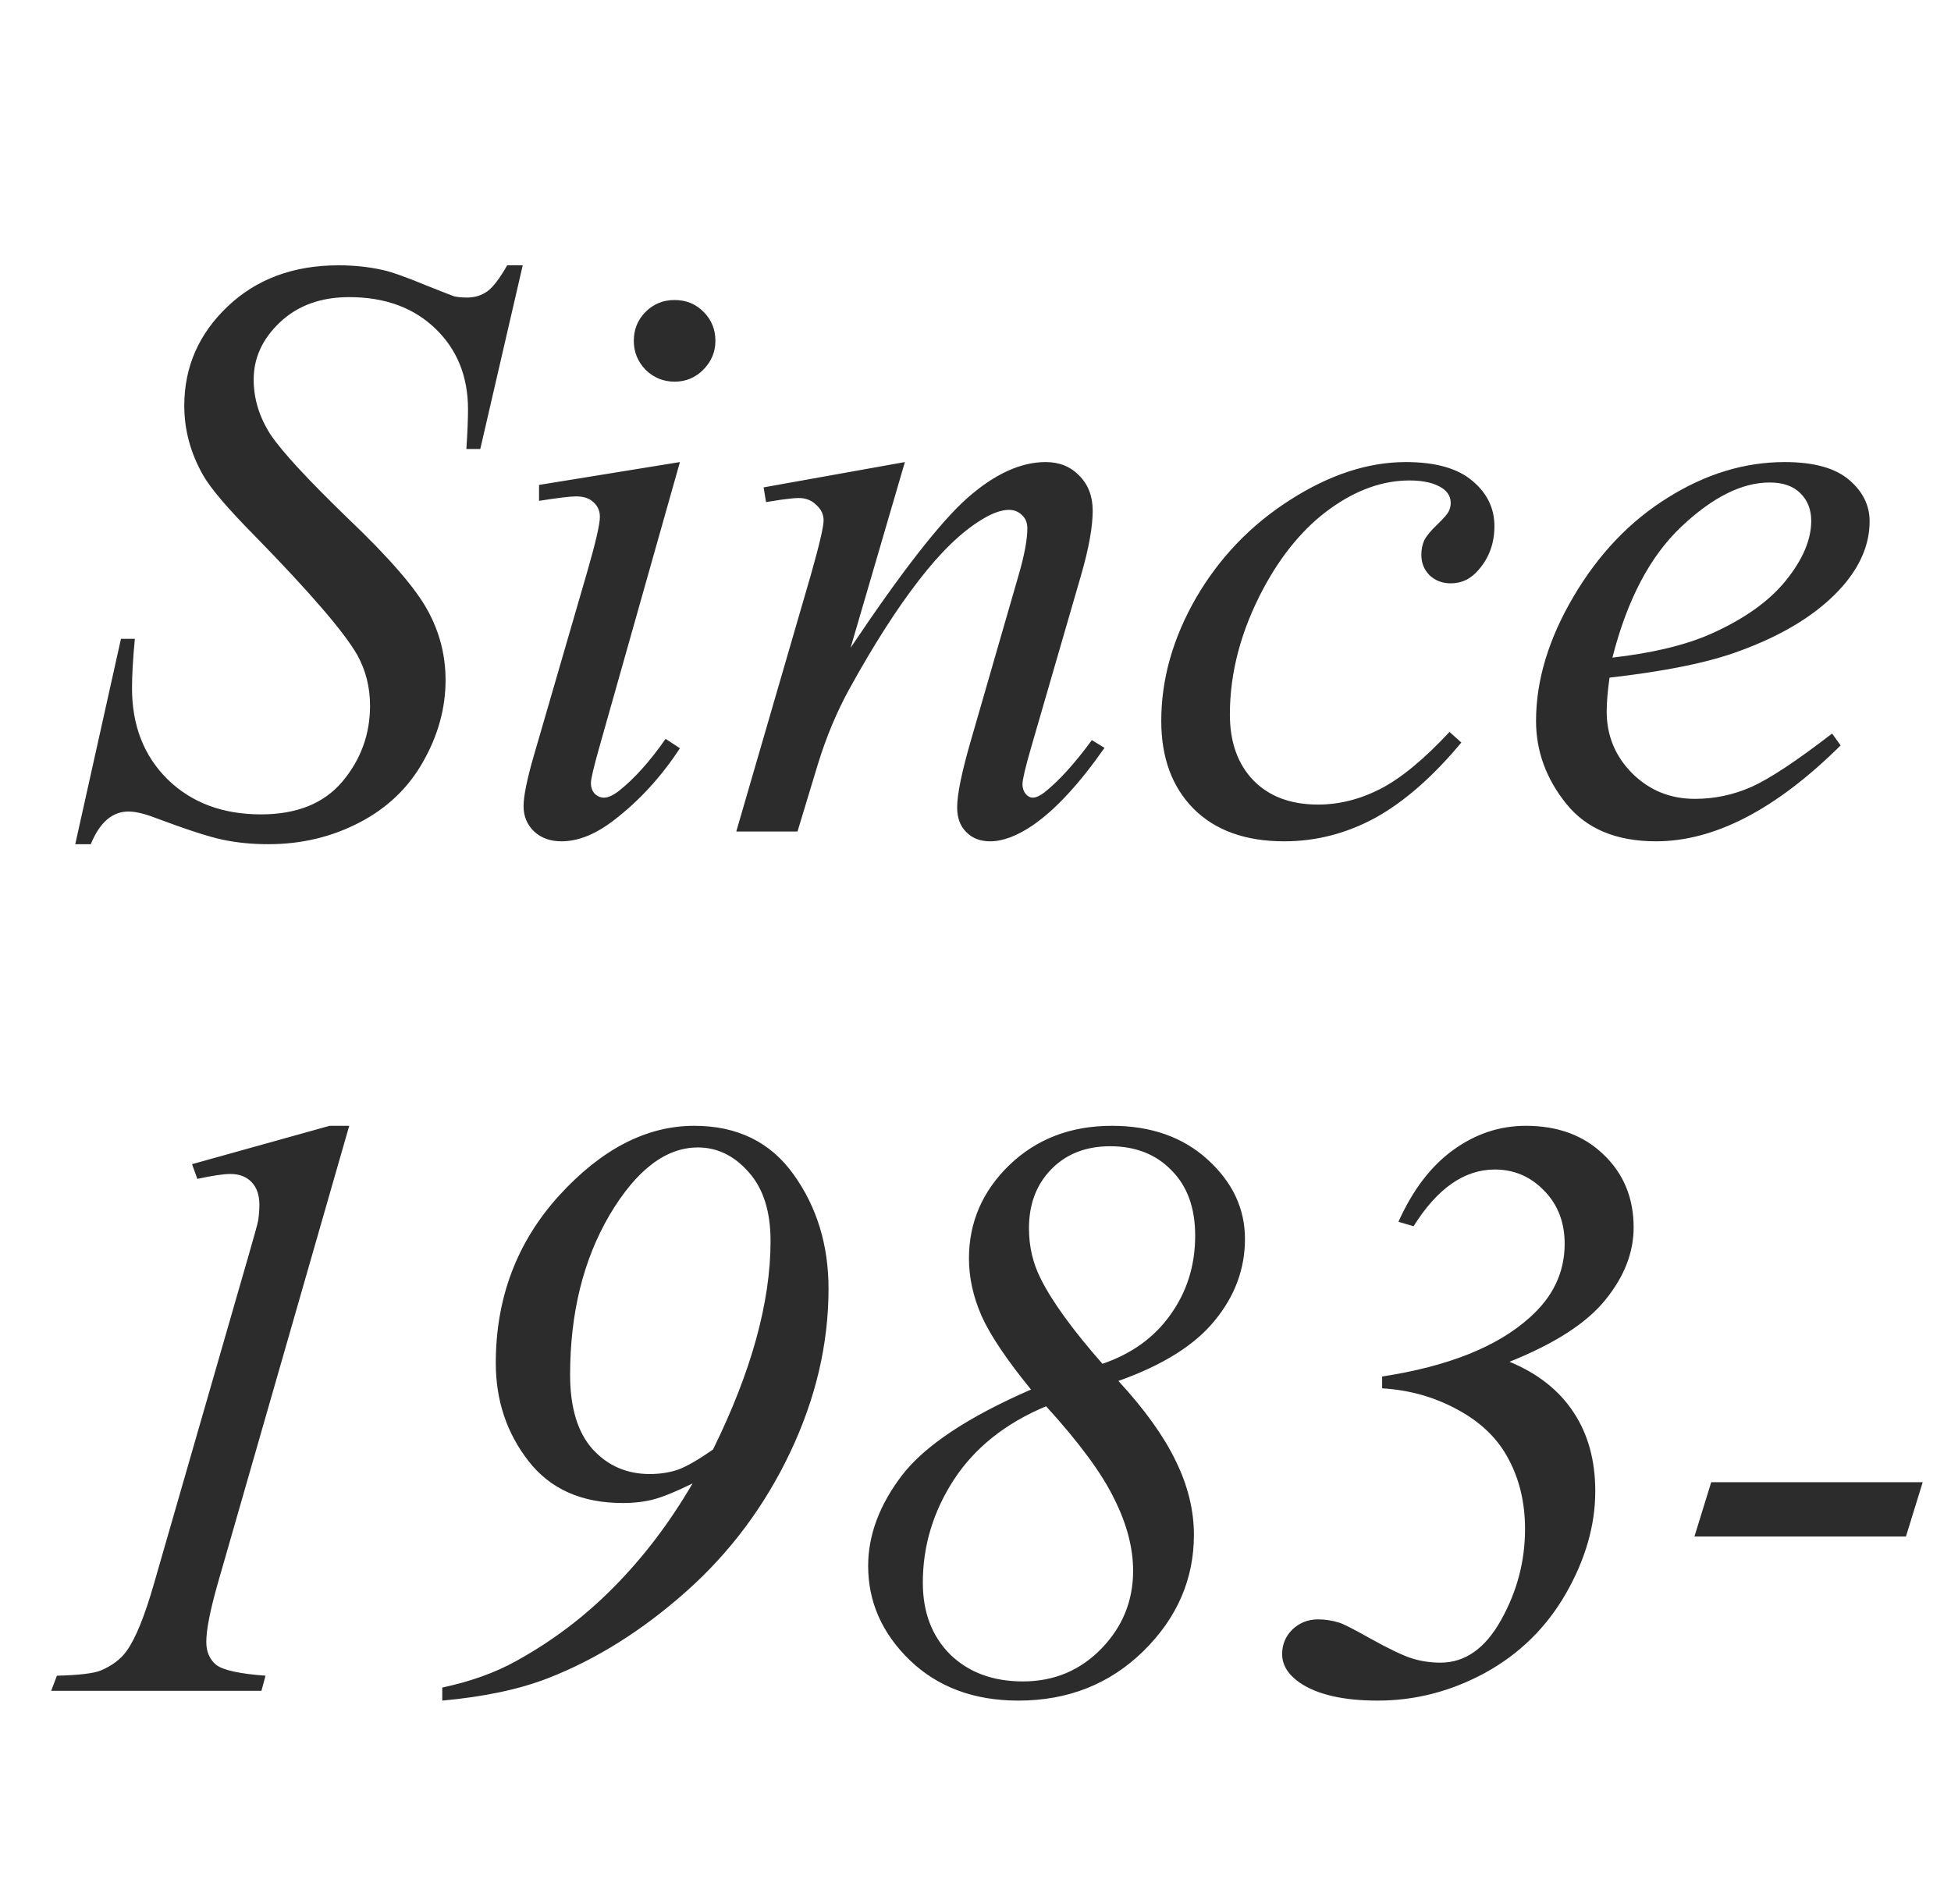
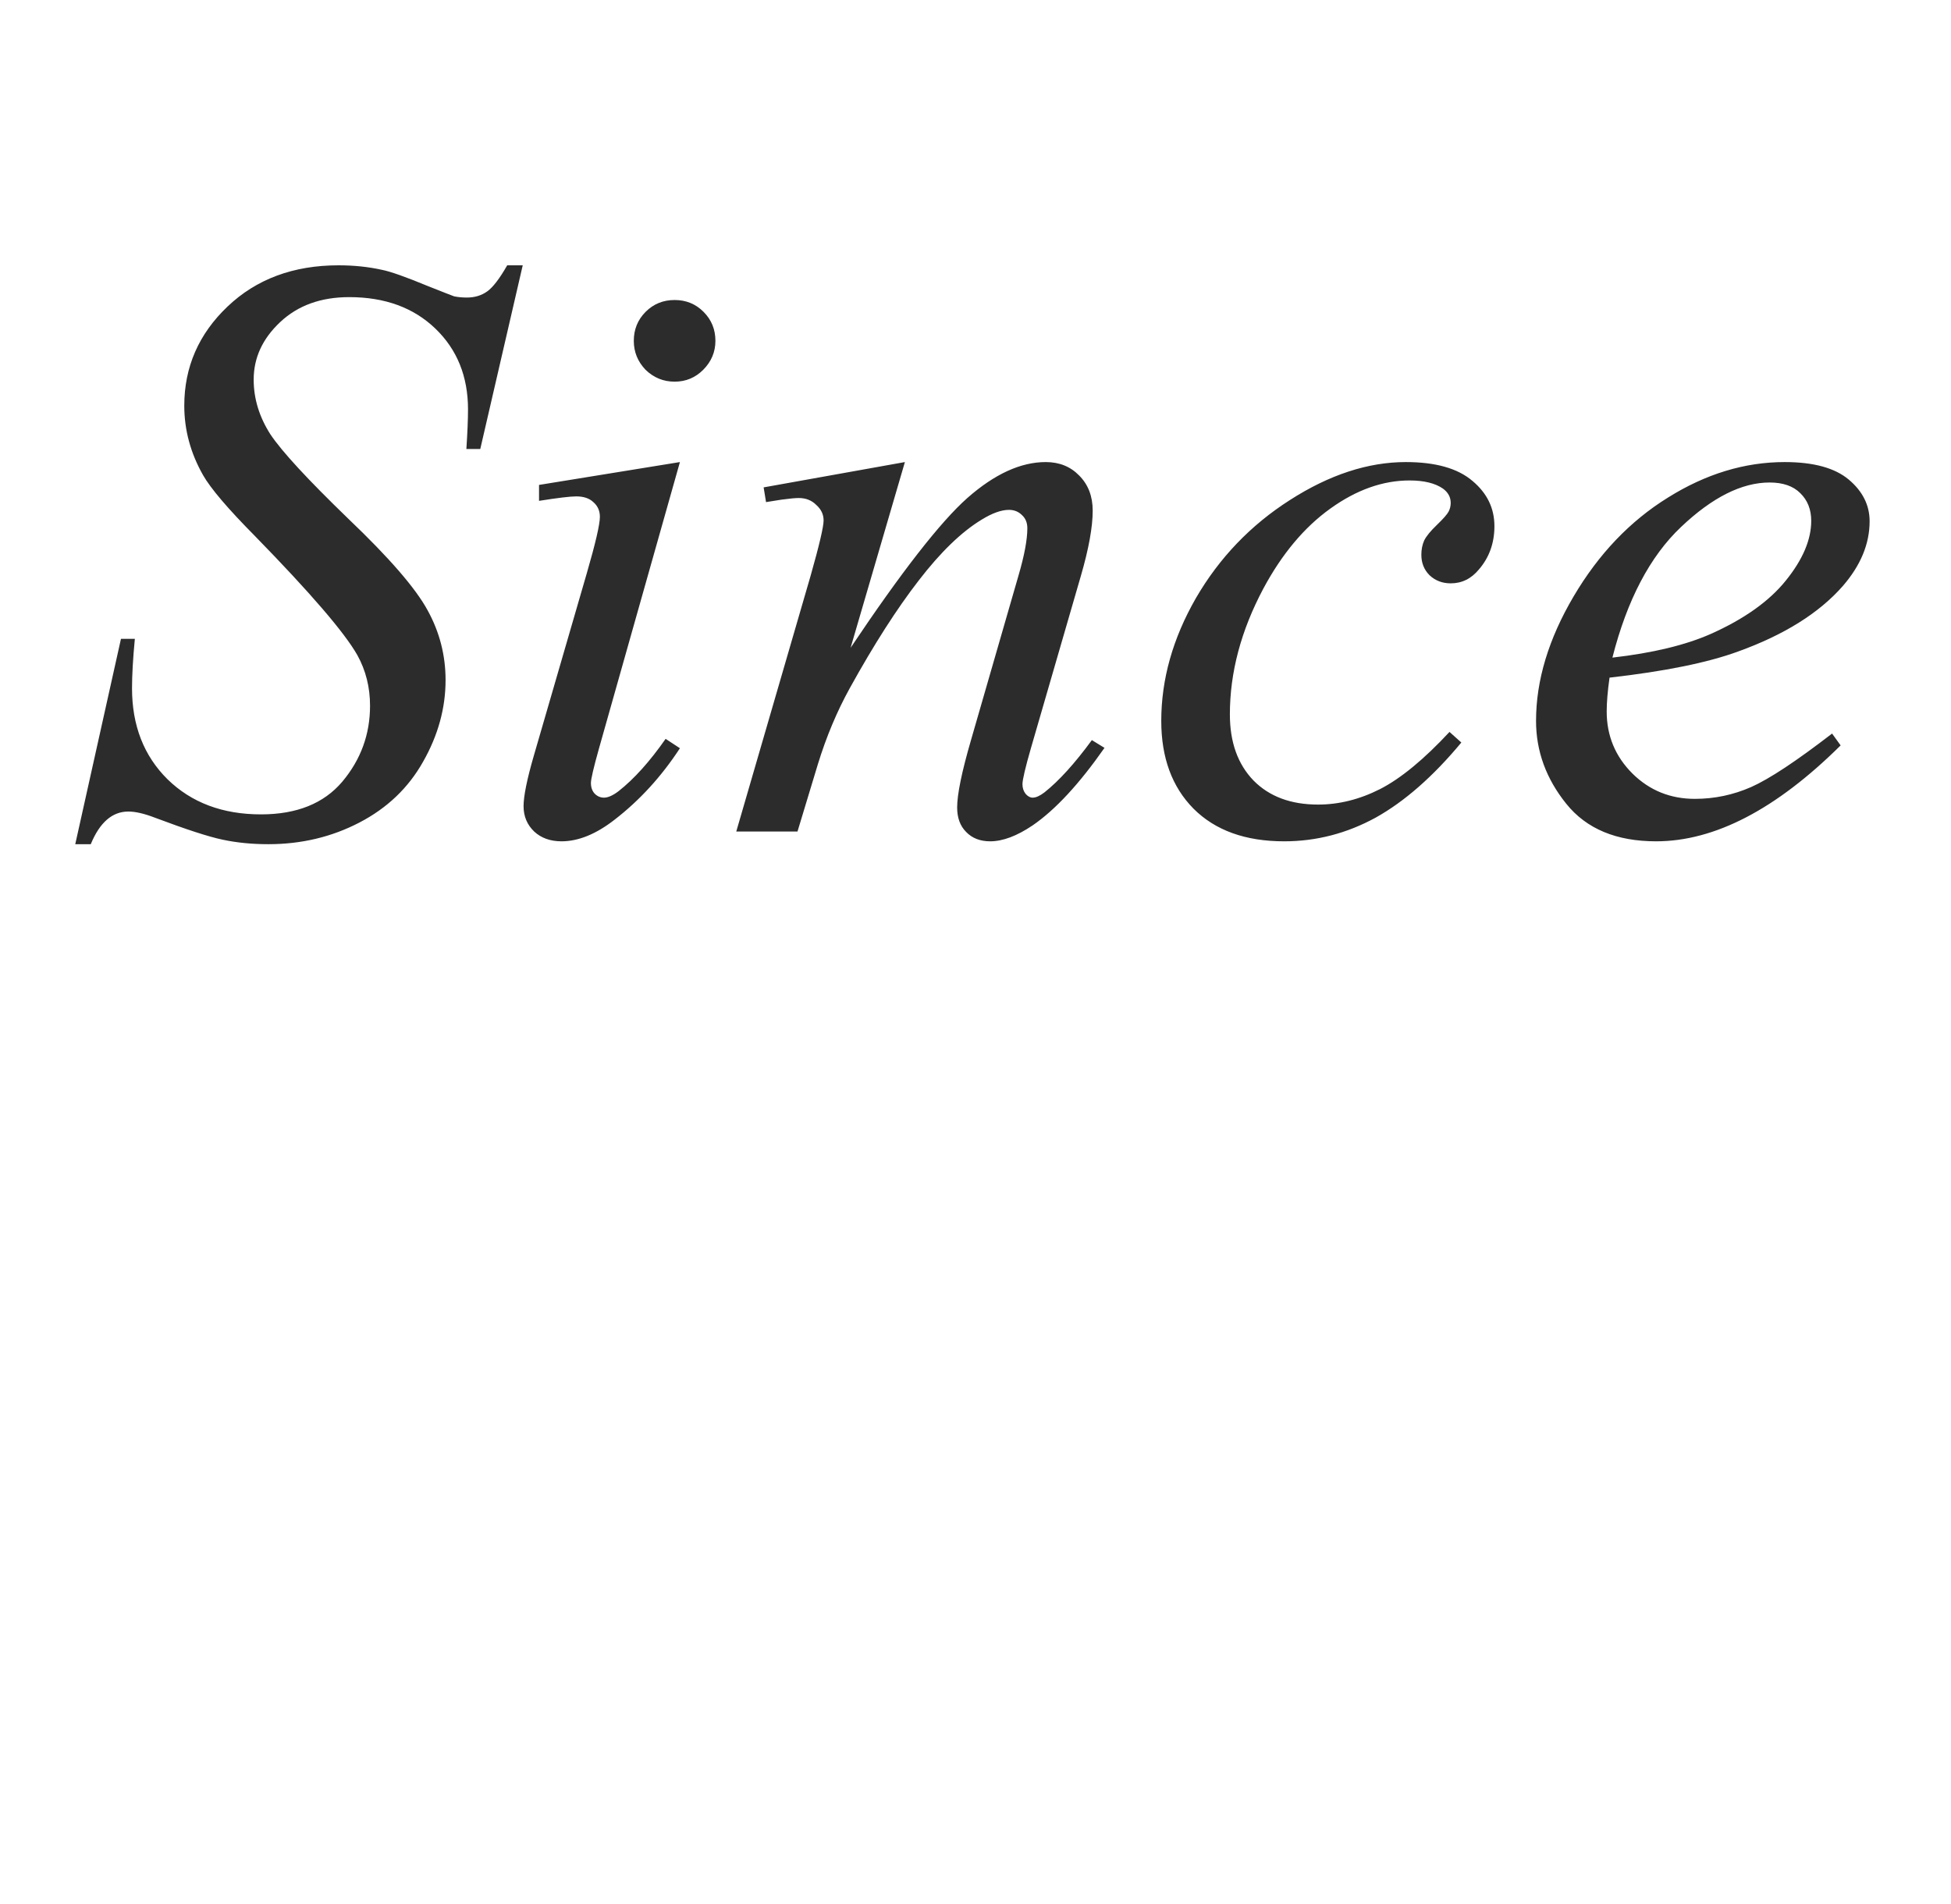
<svg xmlns="http://www.w3.org/2000/svg" width="42" height="41" viewBox="0 0 42 41" fill="none">
  <path d="M1.62 18.175L2.604 13.754H2.903C2.862 14.182 2.842 14.536 2.842 14.817C2.842 15.62 3.097 16.273 3.606 16.777C4.122 17.281 4.793 17.533 5.619 17.533C6.387 17.533 6.97 17.299 7.368 16.83C7.767 16.355 7.966 15.81 7.966 15.195C7.966 14.797 7.875 14.434 7.693 14.105C7.418 13.619 6.683 12.764 5.487 11.539C4.907 10.953 4.535 10.517 4.371 10.229C4.102 9.755 3.967 9.257 3.967 8.735C3.967 7.903 4.277 7.191 4.898 6.6C5.52 6.008 6.316 5.712 7.289 5.712C7.617 5.712 7.928 5.744 8.221 5.809C8.402 5.844 8.733 5.961 9.214 6.16C9.554 6.295 9.741 6.368 9.776 6.38C9.858 6.397 9.949 6.406 10.049 6.406C10.219 6.406 10.365 6.362 10.488 6.274C10.611 6.187 10.755 5.999 10.919 5.712H11.253L10.339 9.667H10.04C10.063 9.315 10.075 9.031 10.075 8.814C10.075 8.105 9.841 7.525 9.372 7.074C8.903 6.623 8.285 6.397 7.518 6.397C6.908 6.397 6.413 6.576 6.032 6.934C5.651 7.291 5.461 7.704 5.461 8.173C5.461 8.583 5.581 8.976 5.821 9.351C6.067 9.72 6.627 10.326 7.5 11.17C8.379 12.008 8.947 12.664 9.205 13.139C9.463 13.607 9.592 14.108 9.592 14.642C9.592 15.245 9.431 15.831 9.108 16.399C8.792 16.962 8.335 17.398 7.737 17.709C7.14 18.02 6.486 18.175 5.777 18.175C5.426 18.175 5.098 18.143 4.793 18.078C4.488 18.014 4.002 17.855 3.334 17.604C3.105 17.516 2.915 17.472 2.763 17.472C2.417 17.472 2.147 17.706 1.954 18.175H1.62ZM14.523 6.459C14.769 6.459 14.977 6.544 15.146 6.714C15.316 6.884 15.401 7.092 15.401 7.338C15.401 7.578 15.313 7.786 15.138 7.962C14.968 8.132 14.763 8.217 14.523 8.217C14.282 8.217 14.074 8.132 13.898 7.962C13.729 7.786 13.644 7.578 13.644 7.338C13.644 7.092 13.729 6.884 13.898 6.714C14.068 6.544 14.276 6.459 14.523 6.459ZM14.637 9.948L12.896 16.109C12.779 16.525 12.721 16.774 12.721 16.856C12.721 16.95 12.747 17.026 12.8 17.085C12.858 17.144 12.926 17.173 13.002 17.173C13.09 17.173 13.195 17.126 13.318 17.032C13.652 16.769 13.989 16.394 14.329 15.907L14.637 16.109C14.238 16.719 13.77 17.231 13.23 17.648C12.832 17.958 12.451 18.113 12.088 18.113C11.848 18.113 11.651 18.043 11.499 17.902C11.347 17.756 11.271 17.574 11.271 17.357C11.271 17.141 11.344 16.78 11.49 16.276L12.633 12.339C12.82 11.694 12.914 11.29 12.914 11.126C12.914 10.997 12.867 10.892 12.773 10.81C12.685 10.727 12.562 10.687 12.404 10.687C12.275 10.687 12.009 10.719 11.604 10.783V10.44L14.637 9.948ZM19.48 9.948L18.311 13.947C19.406 12.312 20.244 11.237 20.824 10.722C21.41 10.206 21.973 9.948 22.512 9.948C22.805 9.948 23.045 10.045 23.232 10.238C23.426 10.432 23.523 10.684 23.523 10.994C23.523 11.346 23.438 11.815 23.268 12.4L22.195 16.101C22.072 16.528 22.011 16.789 22.011 16.883C22.011 16.965 22.034 17.035 22.081 17.094C22.128 17.146 22.178 17.173 22.23 17.173C22.301 17.173 22.386 17.135 22.485 17.059C22.796 16.812 23.136 16.438 23.505 15.934L23.777 16.101C23.232 16.88 22.717 17.436 22.23 17.77C21.891 17.999 21.586 18.113 21.316 18.113C21.1 18.113 20.927 18.046 20.798 17.911C20.669 17.782 20.605 17.606 20.605 17.384C20.605 17.102 20.704 16.619 20.903 15.934L21.923 12.4C22.052 11.961 22.116 11.618 22.116 11.372C22.116 11.255 22.078 11.161 22.002 11.091C21.926 11.015 21.832 10.977 21.721 10.977C21.557 10.977 21.36 11.047 21.132 11.188C20.698 11.451 20.247 11.888 19.778 12.497C19.31 13.101 18.814 13.874 18.293 14.817C18.018 15.315 17.789 15.86 17.607 16.452L17.168 17.902H15.85L17.449 12.4C17.637 11.738 17.73 11.34 17.73 11.205C17.73 11.076 17.678 10.965 17.572 10.871C17.473 10.771 17.347 10.722 17.194 10.722C17.124 10.722 17.001 10.733 16.825 10.757L16.491 10.81L16.439 10.493L19.48 9.948ZM31.459 15.986C30.85 16.719 30.234 17.258 29.613 17.604C28.992 17.943 28.336 18.113 27.645 18.113C26.812 18.113 26.162 17.879 25.693 17.41C25.23 16.941 24.999 16.311 24.999 15.521C24.999 14.624 25.248 13.742 25.746 12.875C26.25 12.008 26.924 11.305 27.768 10.766C28.617 10.221 29.449 9.948 30.264 9.948C30.902 9.948 31.38 10.083 31.696 10.352C32.013 10.616 32.171 10.941 32.171 11.328C32.171 11.691 32.06 12.002 31.837 12.26C31.673 12.459 31.471 12.559 31.23 12.559C31.049 12.559 30.896 12.5 30.773 12.383C30.656 12.266 30.598 12.119 30.598 11.943C30.598 11.832 30.618 11.729 30.659 11.636C30.706 11.542 30.797 11.431 30.932 11.302C31.072 11.167 31.157 11.07 31.186 11.012C31.216 10.953 31.23 10.892 31.23 10.827C31.23 10.704 31.175 10.602 31.064 10.52C30.894 10.402 30.653 10.344 30.343 10.344C29.769 10.344 29.2 10.546 28.638 10.95C28.075 11.354 27.595 11.929 27.196 12.673C26.716 13.575 26.476 14.477 26.476 15.38C26.476 15.977 26.645 16.452 26.985 16.804C27.325 17.149 27.788 17.322 28.374 17.322C28.825 17.322 29.27 17.211 29.71 16.988C30.155 16.76 30.653 16.35 31.204 15.758L31.459 15.986ZM34.649 14.589C34.608 14.882 34.588 15.125 34.588 15.318C34.588 15.84 34.773 16.285 35.142 16.654C35.511 17.018 35.959 17.199 36.486 17.199C36.908 17.199 37.312 17.114 37.699 16.944C38.092 16.769 38.672 16.385 39.44 15.793L39.624 16.048C38.235 17.425 36.911 18.113 35.651 18.113C34.796 18.113 34.151 17.844 33.718 17.305C33.284 16.766 33.067 16.171 33.067 15.521C33.067 14.648 33.337 13.754 33.876 12.84C34.415 11.926 35.092 11.217 35.906 10.713C36.721 10.203 37.559 9.948 38.42 9.948C39.041 9.948 39.501 10.074 39.8 10.326C40.099 10.578 40.248 10.877 40.248 11.223C40.248 11.709 40.055 12.175 39.668 12.62C39.158 13.2 38.408 13.669 37.418 14.026C36.762 14.267 35.839 14.454 34.649 14.589ZM34.711 14.158C35.578 14.059 36.284 13.889 36.829 13.648C37.55 13.326 38.089 12.942 38.446 12.497C38.81 12.046 38.991 11.618 38.991 11.214C38.991 10.968 38.912 10.769 38.754 10.616C38.602 10.464 38.382 10.388 38.095 10.388C37.497 10.388 36.861 10.707 36.188 11.346C35.52 11.979 35.027 12.916 34.711 14.158Z" fill="#2C2C2C" />
-   <path d="M7.518 24.238L4.688 34.091C4.523 34.671 4.441 35.09 4.441 35.348C4.441 35.565 4.515 35.731 4.661 35.849C4.813 35.96 5.165 36.036 5.716 36.077L5.628 36.402H1.102L1.225 36.077C1.705 36.065 2.021 36.027 2.174 35.963C2.42 35.857 2.604 35.717 2.728 35.541C2.921 35.272 3.117 34.788 3.316 34.091L5.355 27.016C5.479 26.588 5.546 26.342 5.558 26.277C5.575 26.16 5.584 26.046 5.584 25.935C5.584 25.73 5.528 25.568 5.417 25.451C5.306 25.334 5.153 25.275 4.96 25.275C4.808 25.275 4.57 25.311 4.248 25.381L4.134 25.064L7.096 24.238H7.518ZM9.521 36.613V36.332C10.125 36.203 10.649 36.016 11.095 35.77C11.886 35.336 12.595 34.8 13.222 34.161C13.854 33.523 14.417 32.781 14.909 31.938C14.552 32.113 14.273 32.227 14.074 32.28C13.875 32.333 13.652 32.359 13.406 32.359C12.521 32.359 11.845 32.058 11.376 31.454C10.907 30.851 10.673 30.148 10.673 29.345C10.673 27.944 11.127 26.743 12.035 25.741C12.949 24.739 13.919 24.238 14.944 24.238C15.876 24.238 16.591 24.59 17.089 25.293C17.587 25.99 17.836 26.808 17.836 27.745C17.836 28.935 17.561 30.109 17.01 31.27C16.459 32.43 15.712 33.429 14.769 34.267C13.825 35.105 12.835 35.726 11.798 36.13C11.183 36.37 10.424 36.531 9.521 36.613ZM15.349 31.208C16.175 29.532 16.588 28.035 16.588 26.717C16.588 26.078 16.43 25.583 16.113 25.231C15.803 24.88 15.44 24.704 15.023 24.704C14.332 24.704 13.699 25.188 13.125 26.154C12.557 27.121 12.273 28.27 12.273 29.6C12.273 30.303 12.434 30.836 12.756 31.199C13.084 31.557 13.494 31.735 13.986 31.735C14.209 31.735 14.414 31.703 14.602 31.639C14.789 31.568 15.038 31.425 15.349 31.208ZM24.076 29.731C24.639 30.341 25.049 30.912 25.307 31.445C25.57 31.979 25.702 32.512 25.702 33.045C25.702 34 25.339 34.835 24.612 35.55C23.886 36.259 22.989 36.613 21.923 36.613C20.968 36.613 20.189 36.323 19.585 35.743C18.987 35.163 18.689 34.486 18.689 33.713C18.689 33.051 18.932 32.4 19.418 31.762C19.91 31.123 20.836 30.508 22.195 29.916C21.674 29.277 21.319 28.75 21.132 28.334C20.95 27.918 20.859 27.505 20.859 27.095C20.859 26.315 21.149 25.645 21.73 25.082C22.315 24.52 23.051 24.238 23.936 24.238C24.779 24.238 25.468 24.481 26.001 24.968C26.534 25.454 26.801 26.023 26.801 26.673C26.801 27.317 26.584 27.903 26.15 28.431C25.723 28.958 25.031 29.392 24.076 29.731ZM23.733 29.362C24.366 29.145 24.855 28.791 25.201 28.299C25.553 27.807 25.729 27.241 25.729 26.602C25.729 26.005 25.559 25.536 25.219 25.196C24.885 24.851 24.445 24.678 23.9 24.678C23.379 24.678 22.957 24.842 22.635 25.17C22.312 25.498 22.151 25.923 22.151 26.444C22.151 26.837 22.236 27.2 22.406 27.534C22.652 28.026 23.095 28.636 23.733 29.362ZM22.52 30.276C21.648 30.64 20.985 31.167 20.534 31.858C20.089 32.544 19.866 33.282 19.866 34.073C19.866 34.712 20.062 35.227 20.455 35.62C20.854 36.007 21.375 36.2 22.02 36.2C22.688 36.2 23.25 35.966 23.707 35.497C24.164 35.028 24.393 34.469 24.393 33.818C24.393 33.326 24.258 32.81 23.988 32.272C23.725 31.727 23.235 31.061 22.52 30.276ZM29.754 29.89V29.635C31.172 29.418 32.23 28.996 32.927 28.369C33.431 27.924 33.683 27.394 33.683 26.778C33.683 26.315 33.536 25.935 33.243 25.636C32.95 25.331 32.596 25.179 32.18 25.179C31.523 25.179 30.94 25.586 30.431 26.4L30.105 26.304C30.41 25.624 30.8 25.111 31.274 24.766C31.755 24.414 32.279 24.238 32.848 24.238C33.539 24.238 34.099 24.446 34.526 24.862C34.954 25.273 35.168 25.794 35.168 26.427C35.168 26.966 34.966 27.484 34.562 27.982C34.163 28.48 33.475 28.926 32.496 29.318C33.105 29.57 33.565 29.934 33.876 30.408C34.187 30.877 34.342 31.442 34.342 32.105C34.342 32.837 34.131 33.572 33.709 34.31C33.287 35.043 32.707 35.611 31.969 36.016C31.236 36.414 30.466 36.613 29.657 36.613C28.919 36.613 28.359 36.484 27.979 36.227C27.727 36.051 27.601 35.846 27.601 35.611C27.601 35.406 27.674 35.23 27.82 35.084C27.973 34.938 28.157 34.864 28.374 34.864C28.526 34.864 28.679 34.888 28.831 34.935C28.925 34.964 29.153 35.081 29.517 35.286C29.886 35.491 30.173 35.629 30.378 35.699C30.583 35.764 30.794 35.796 31.011 35.796C31.538 35.796 31.972 35.491 32.312 34.882C32.657 34.267 32.83 33.613 32.83 32.922C32.83 32.359 32.713 31.858 32.478 31.419C32.25 30.98 31.887 30.625 31.389 30.355C30.891 30.08 30.346 29.925 29.754 29.89ZM41.391 31.911L41.03 33.08H36.477L36.838 31.911H41.391Z" fill="#2C2C2C" />
</svg>